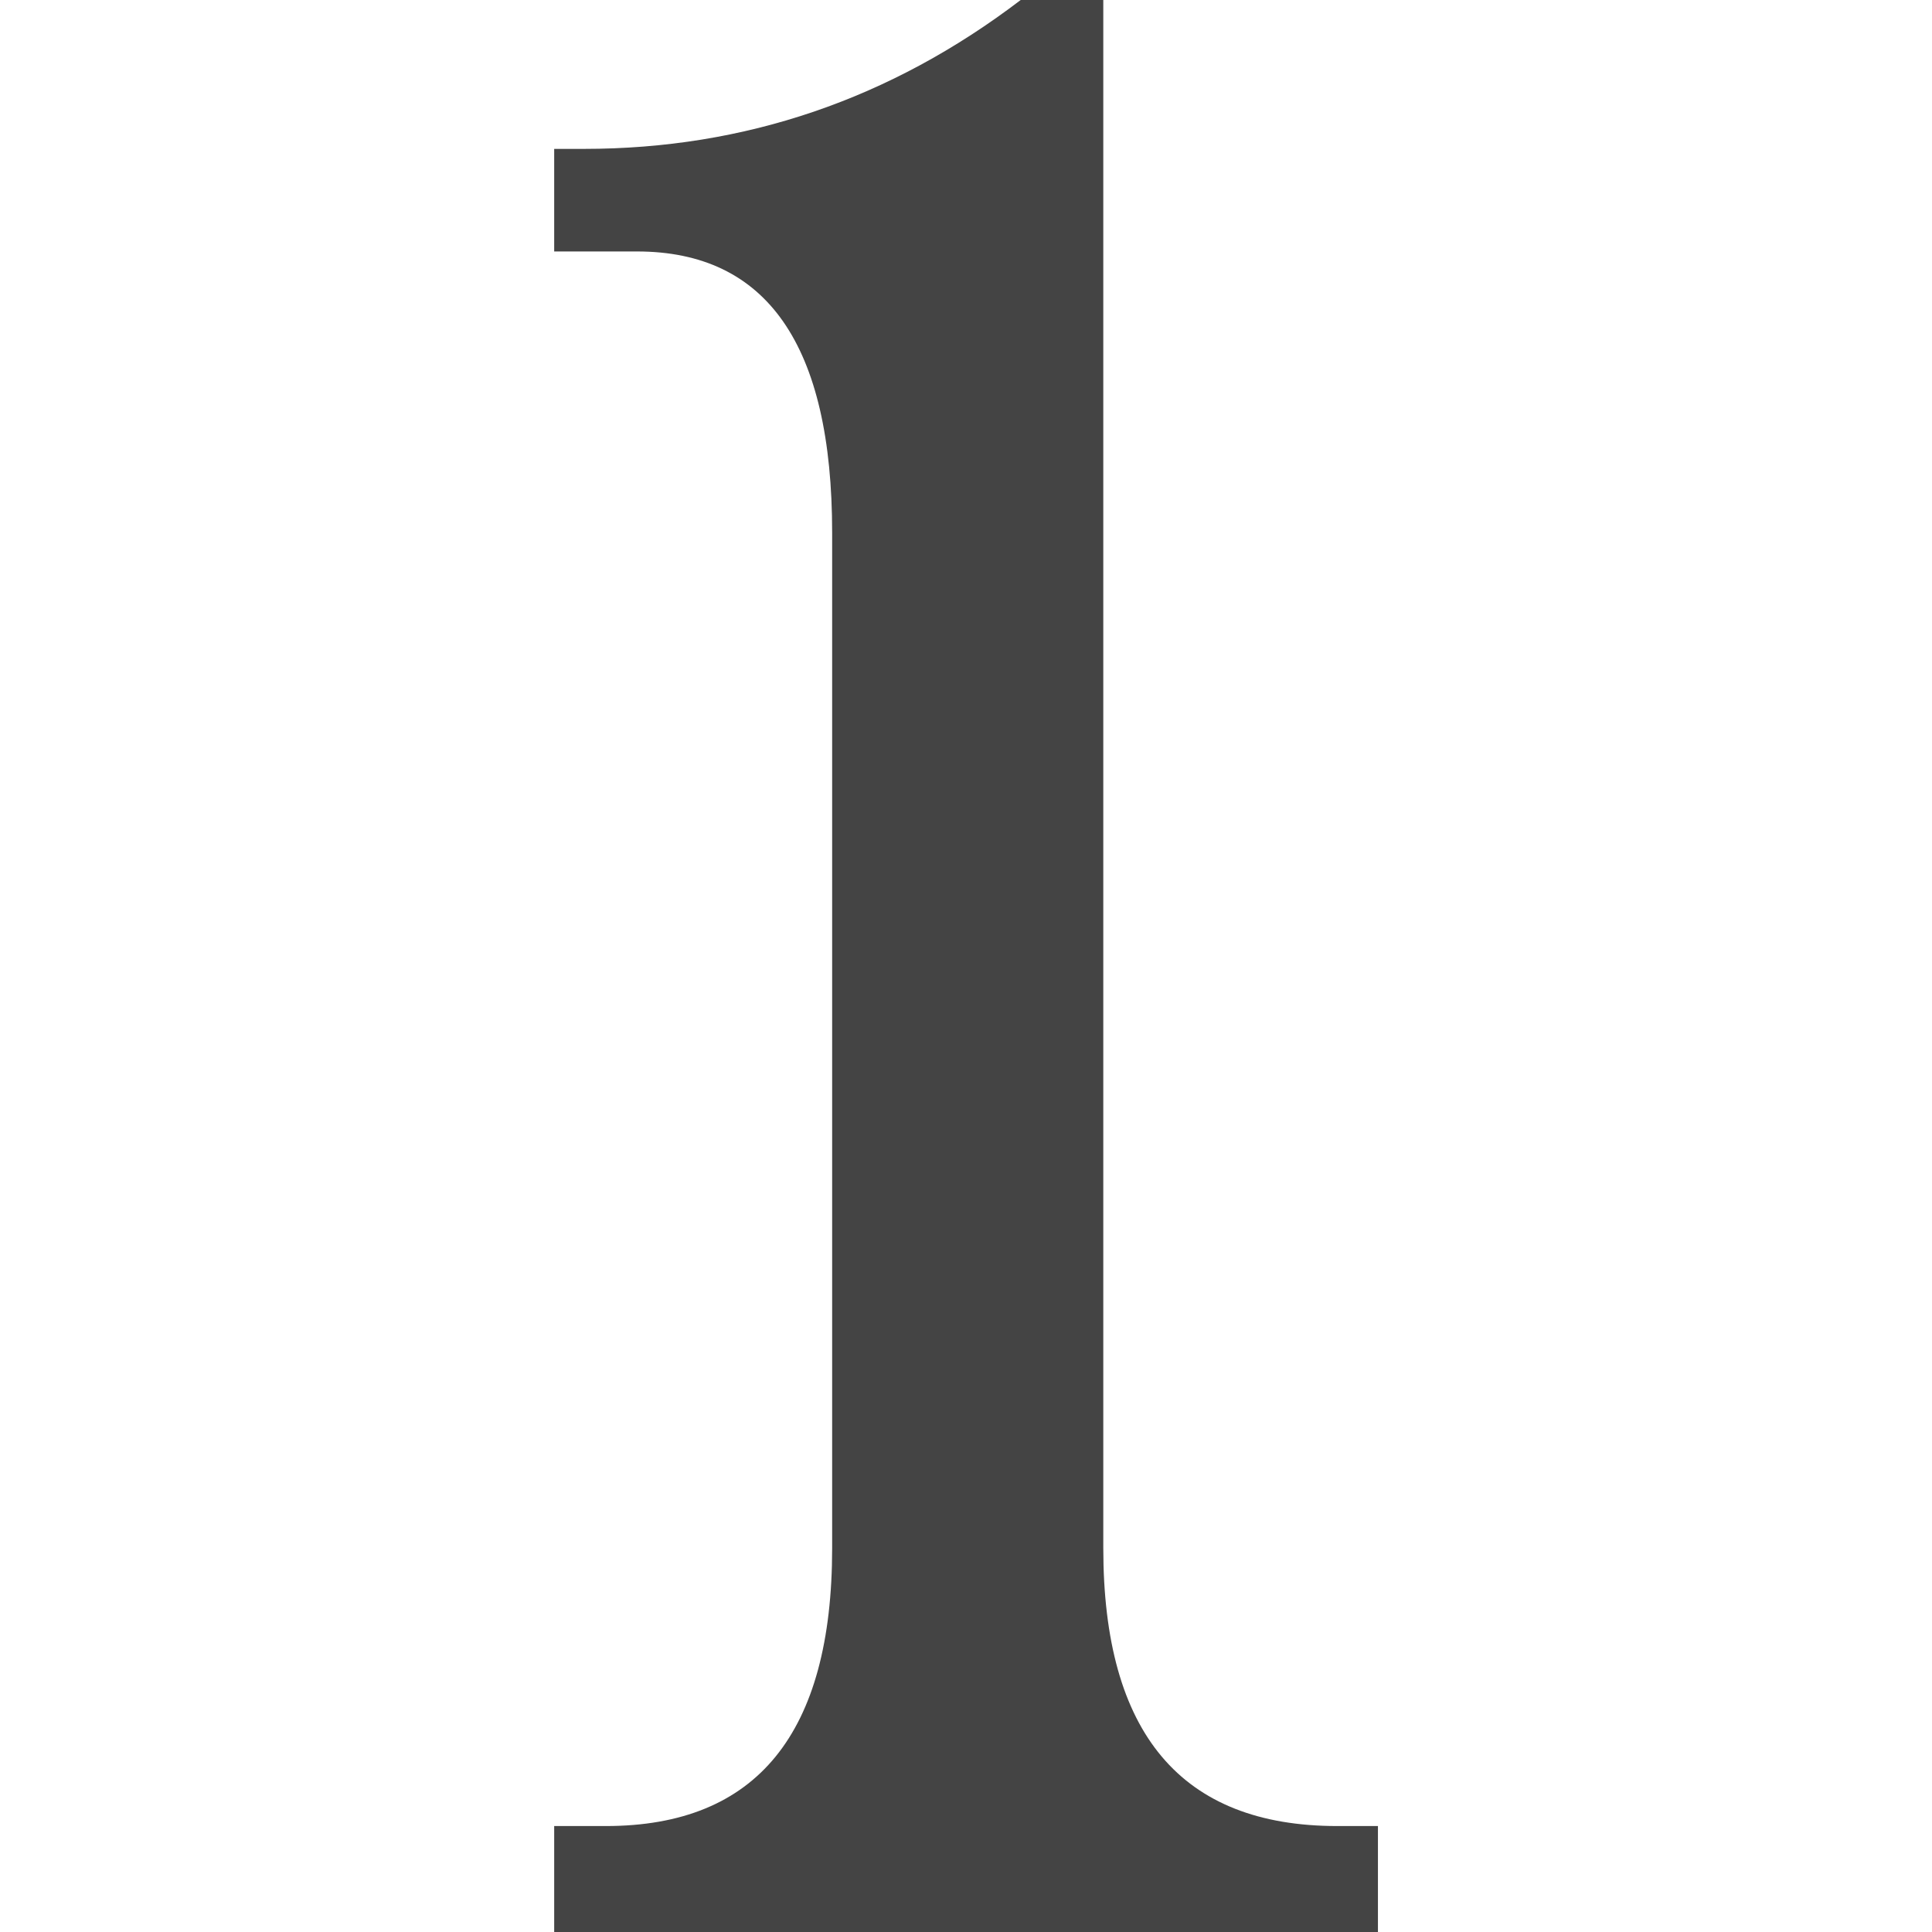
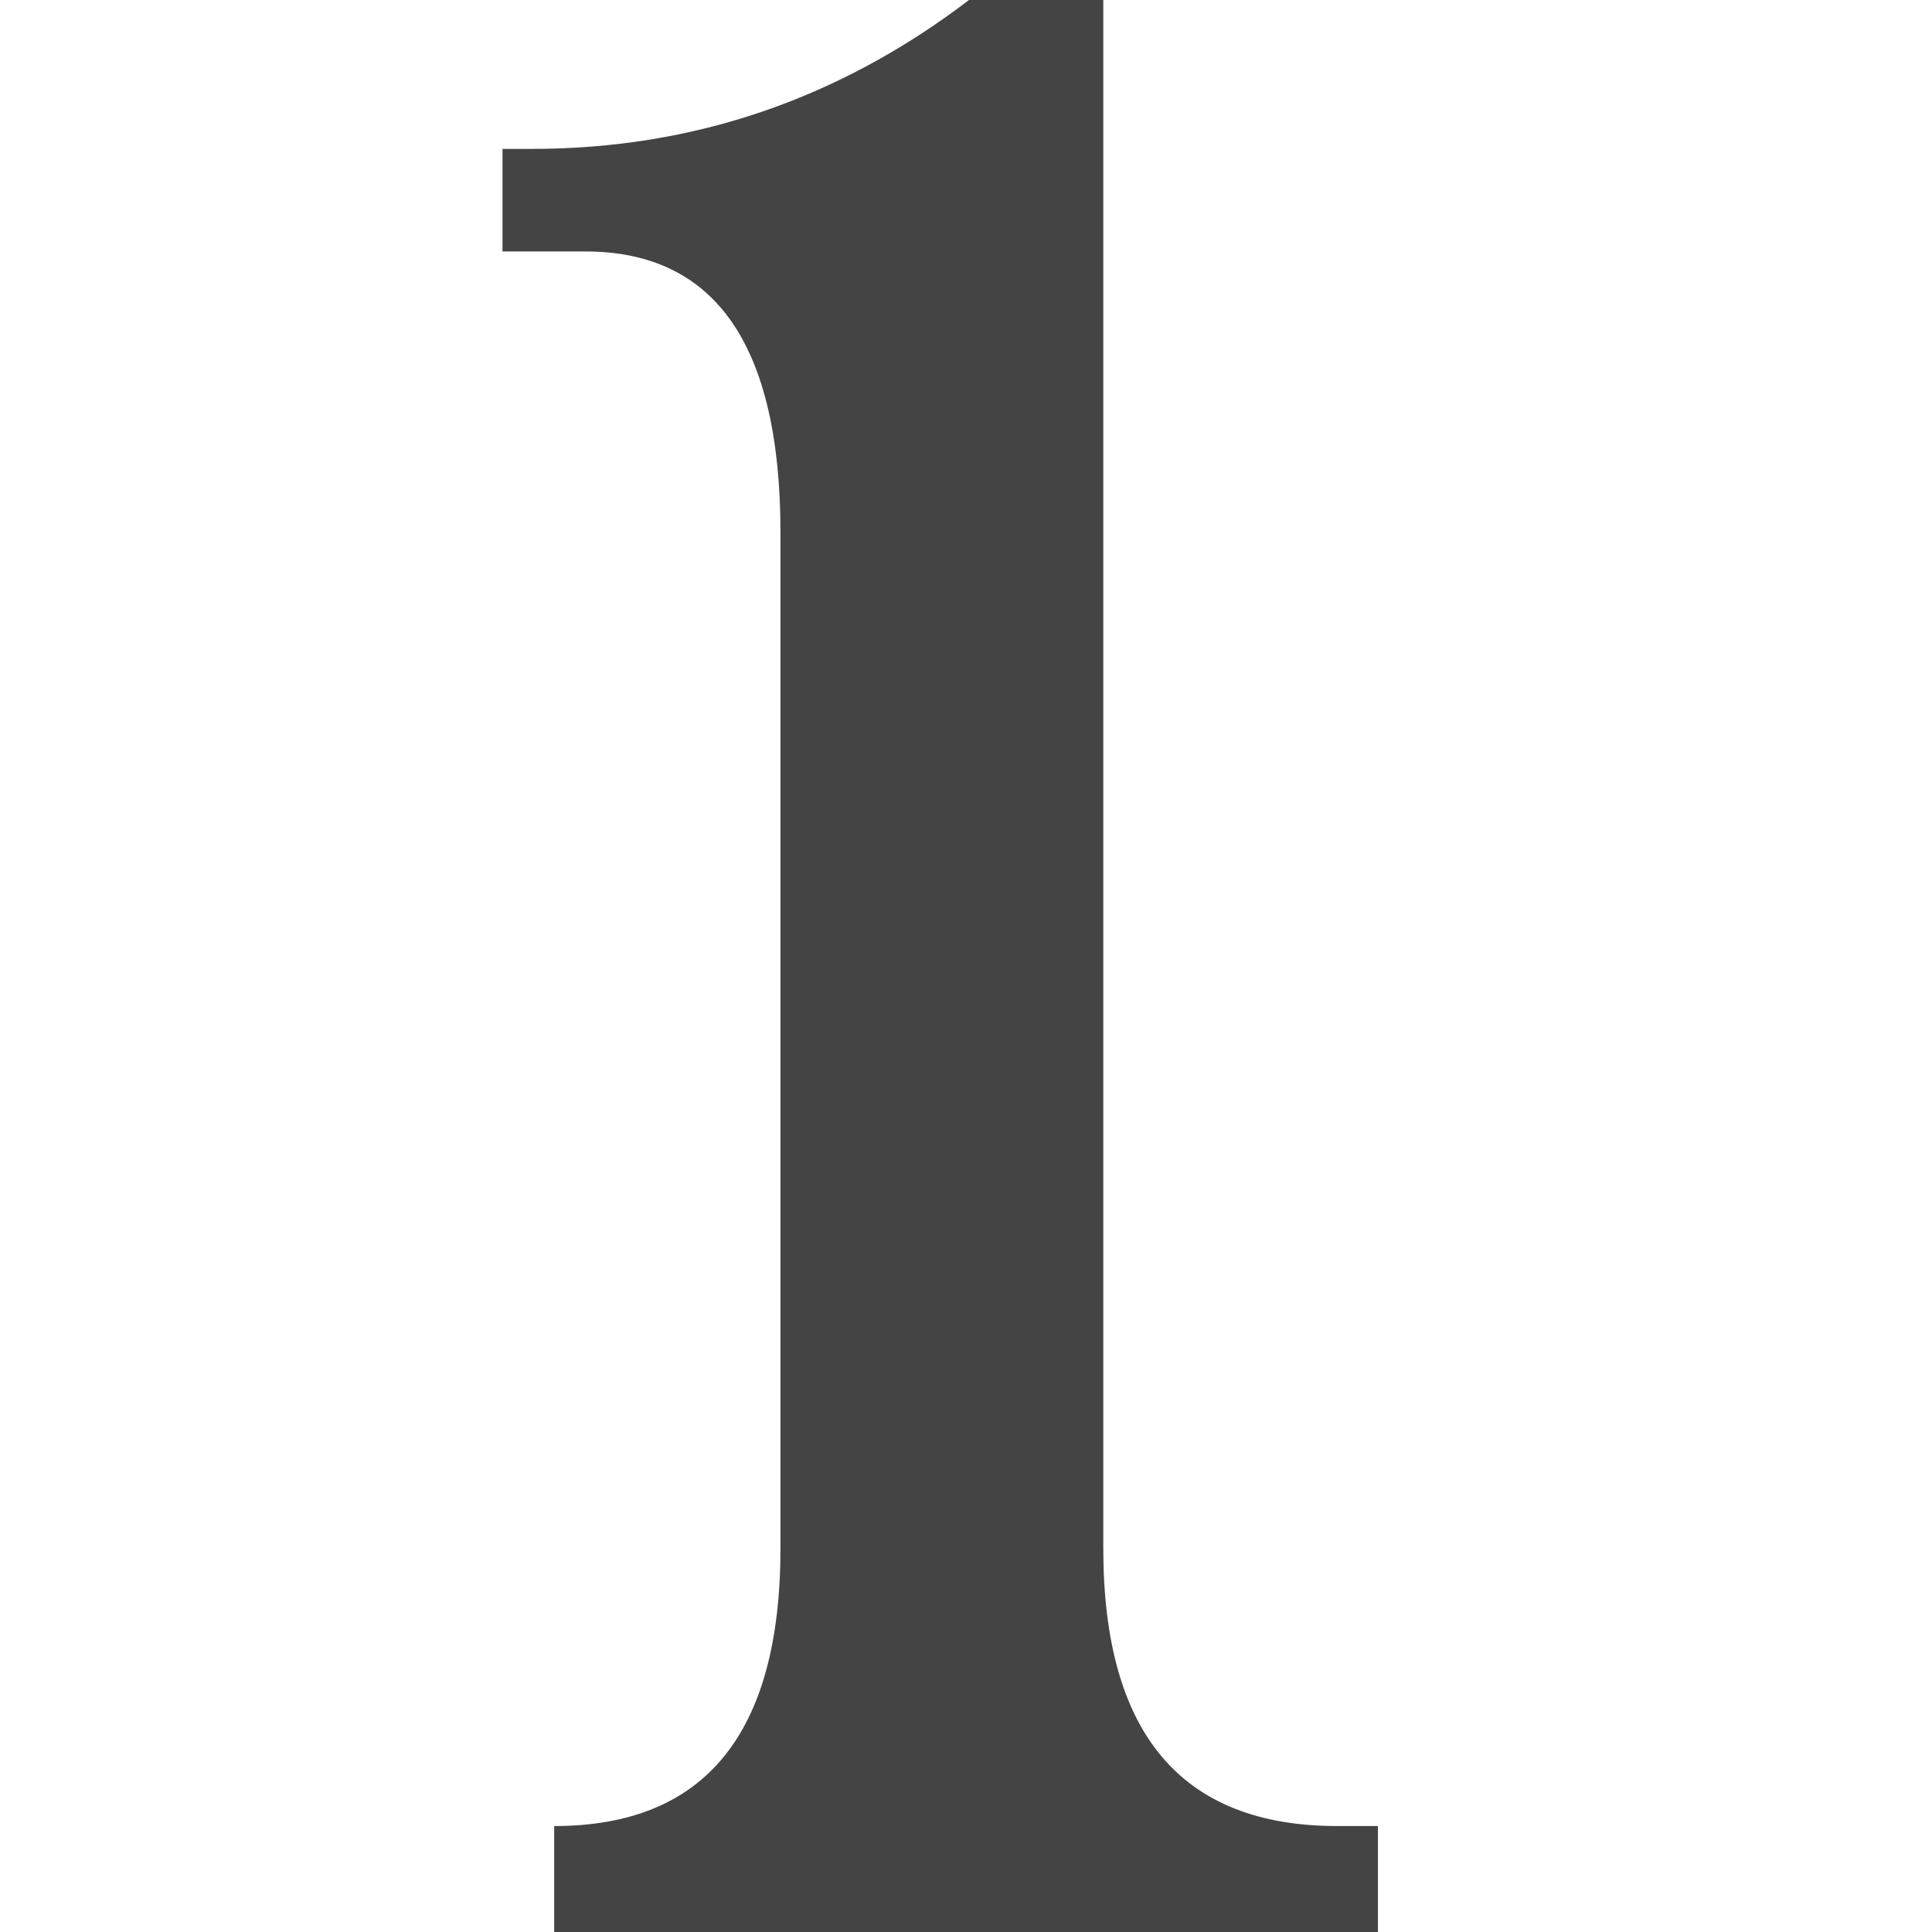
<svg xmlns="http://www.w3.org/2000/svg" version="1.1" width="32" height="32" viewBox="0 0 32 32">
  <title>1</title>
-   <path fill="#444" d="M18.274 0v25.643c0 3.068 1.29 4.602 3.875 4.602h0.674v1.755h-13.644v-1.755h0.856c2.499 0 3.748-1.533 3.748-4.602v-16.821c0-3.103-1.079-4.657-3.232-4.657h-1.372v-1.699h0.495c2.664 0 5.076-0.823 7.232-2.466l1.369 0z" />
+   <path fill="#444" d="M18.274 0v25.643c0 3.068 1.29 4.602 3.875 4.602h0.674v1.755h-13.644v-1.755c2.499 0 3.748-1.533 3.748-4.602v-16.821c0-3.103-1.079-4.657-3.232-4.657h-1.372v-1.699h0.495c2.664 0 5.076-0.823 7.232-2.466l1.369 0z" />
</svg>